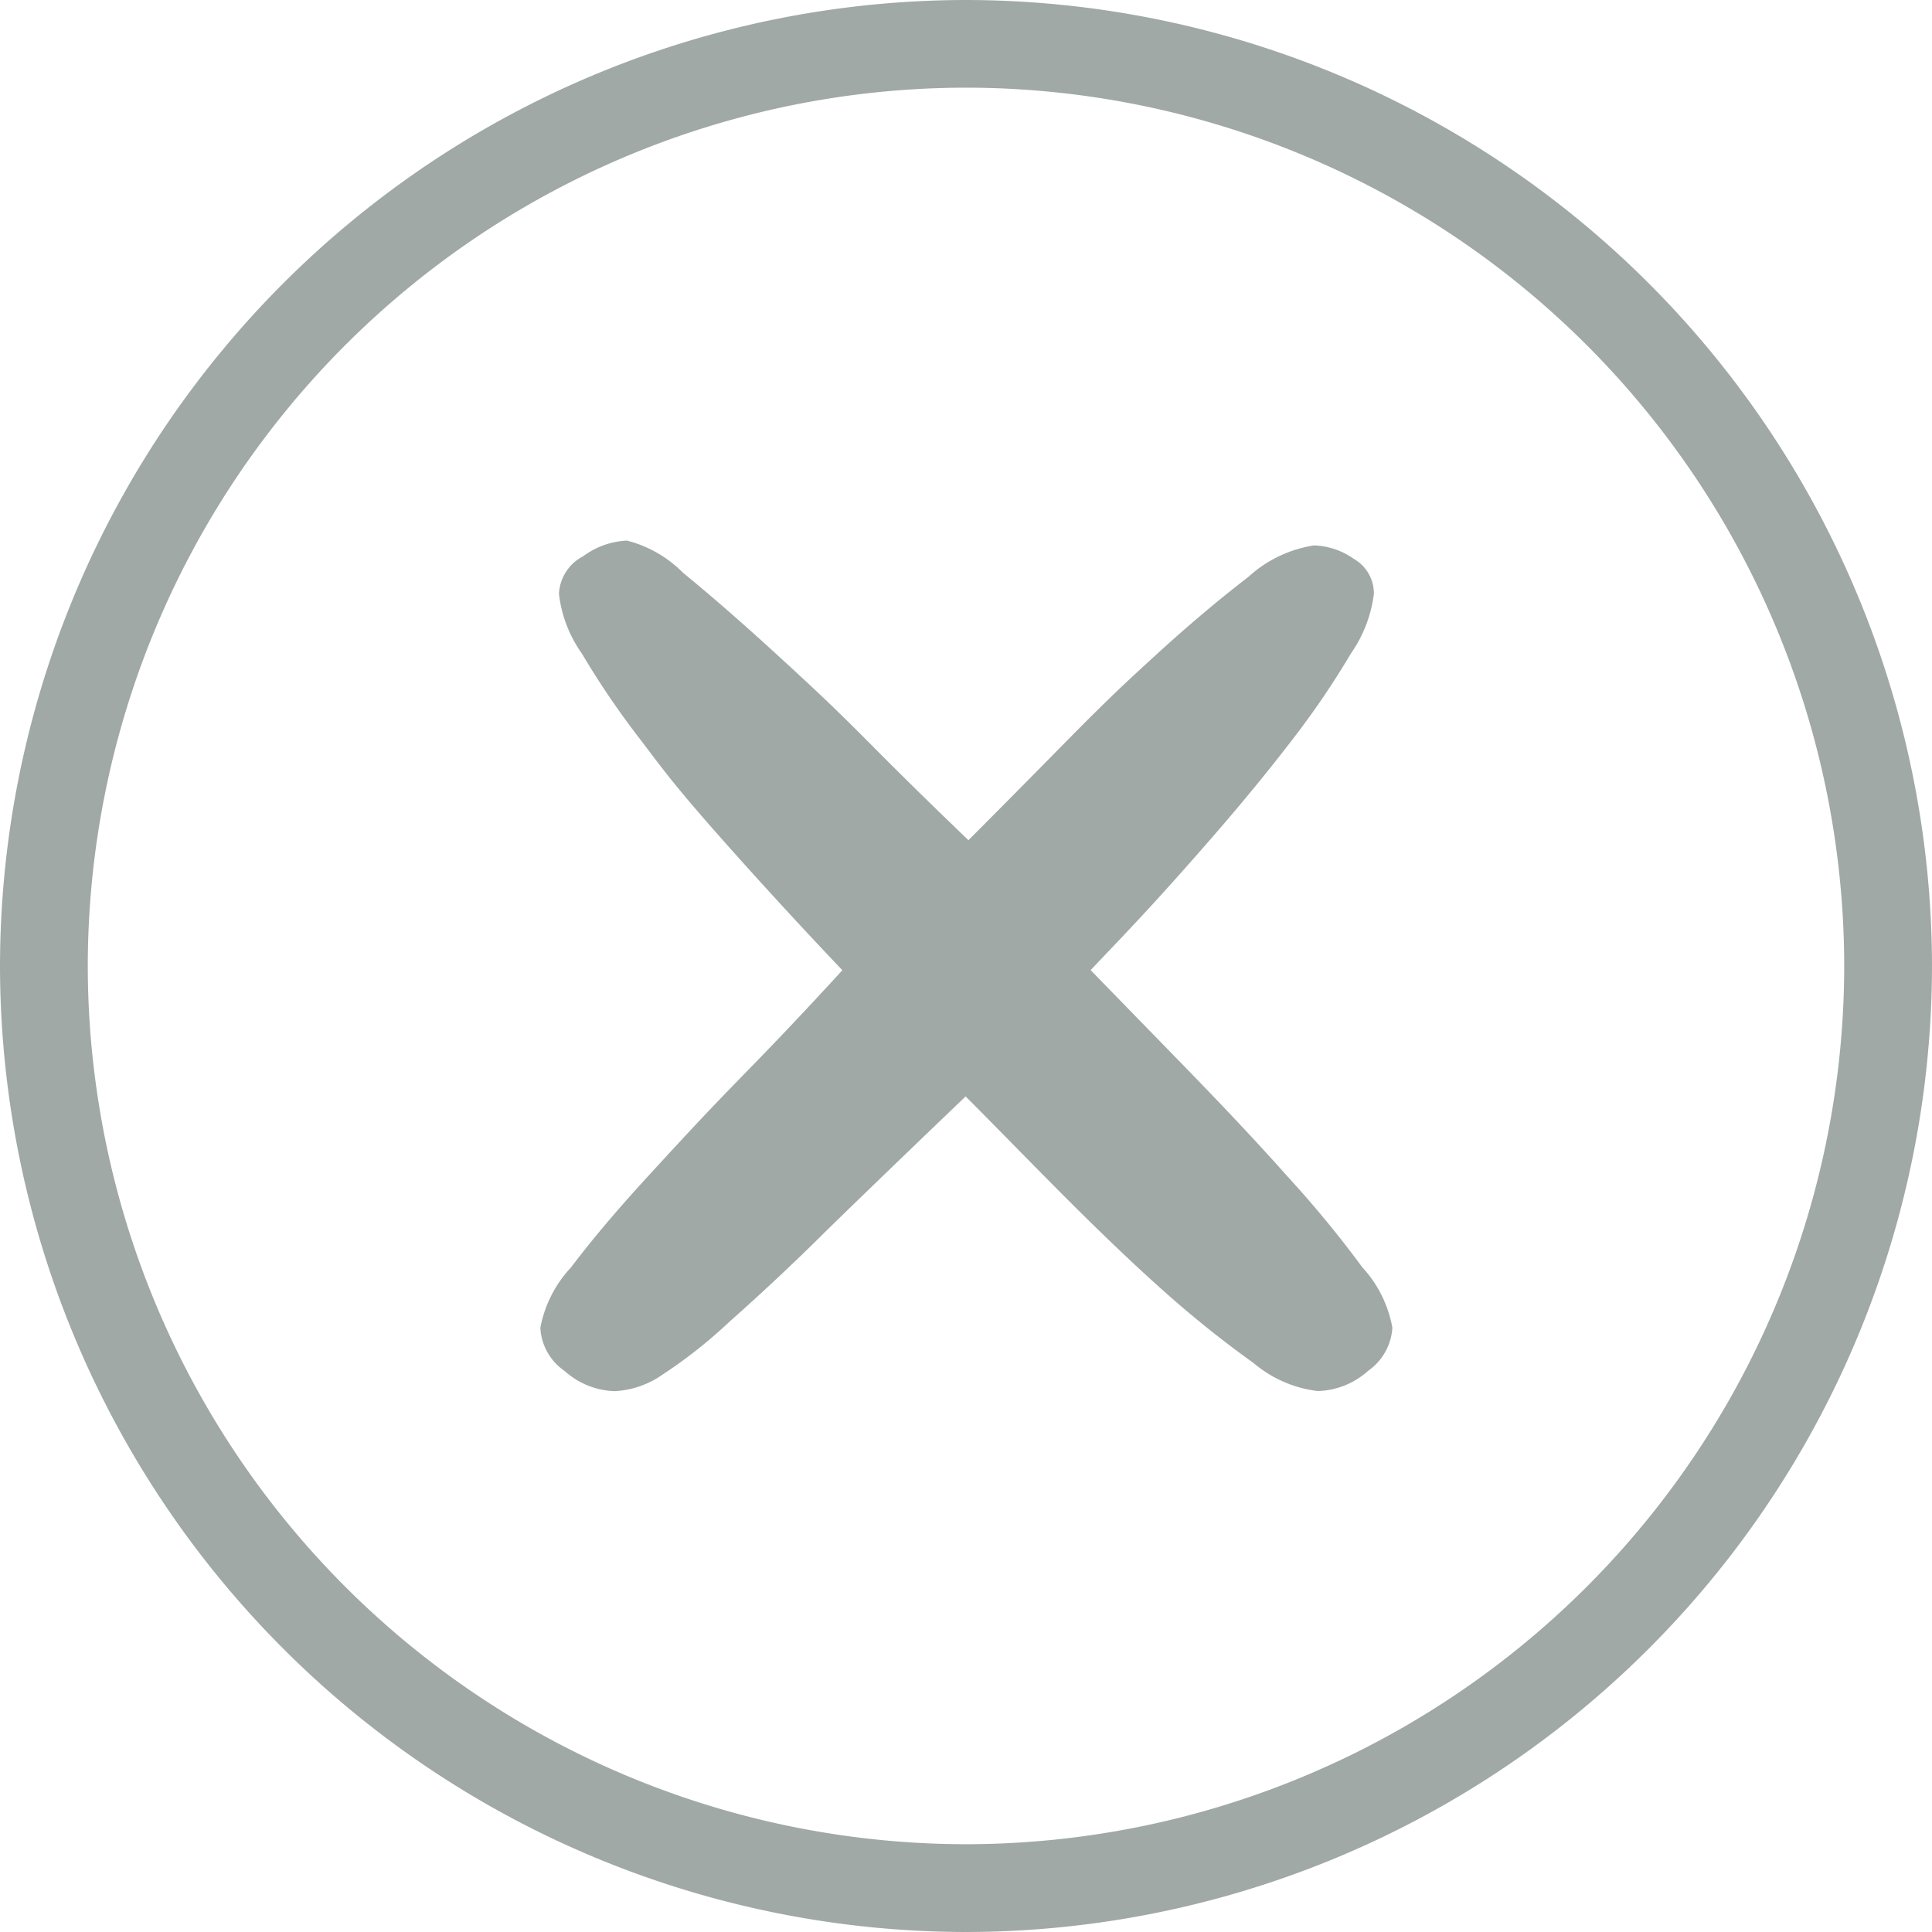
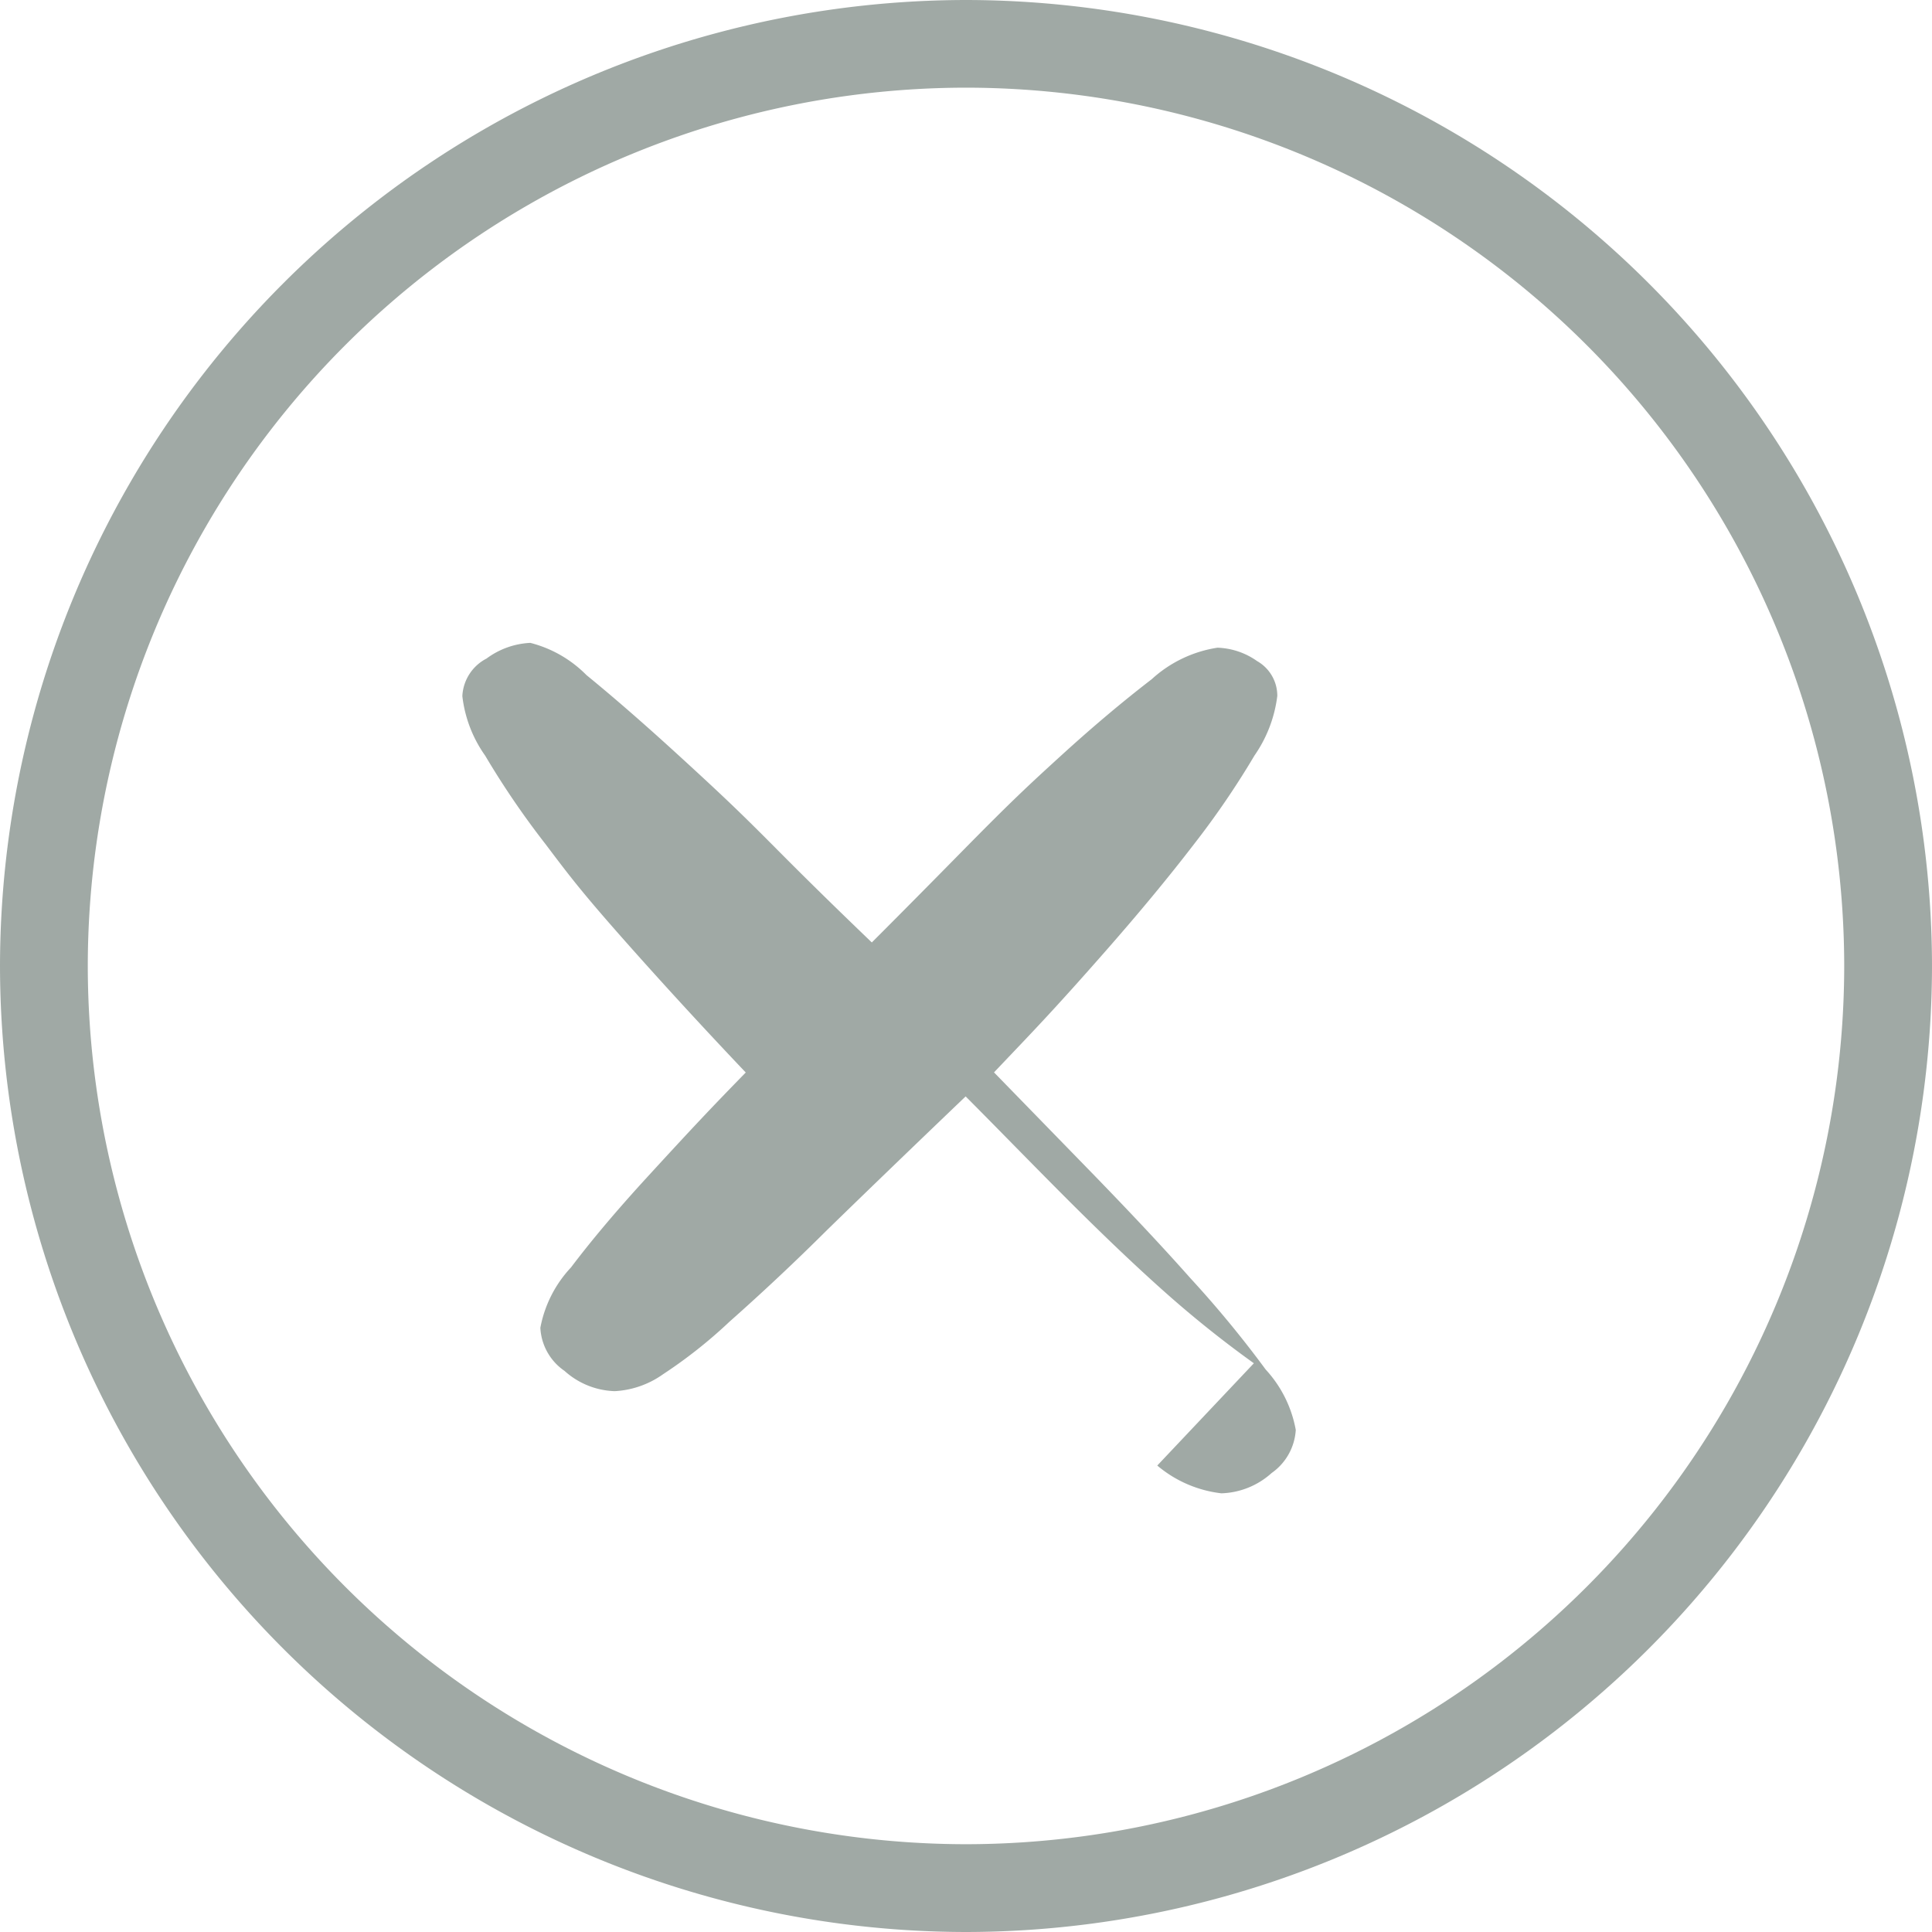
<svg xmlns="http://www.w3.org/2000/svg" width="16" height="16">
-   <path fill="#88938f" d="M0 8a8.01 8.01 0 0 1 8-8 8.01 8.01 0 0 1 8 8 8.01 8.01 0 0 1-8 8 8.01 8.01 0 0 1-8-8m.727 0A7.28 7.28 0 0 0 8 15.273 7.28 7.28 0 0 0 15.273 8 7.28 7.28 0 0 0 8 .726 7.28 7.28 0 0 0 .727 8m9.657 3.29a9 9 0 0 1-.723-.577c-.265-.235-.541-.5-.826-.785s-.565-.574-.838-.848q-.676.647-1.149 1.108a19 19 0 0 1-.807.758 4 4 0 0 1-.55.435.76.76 0 0 1-.4.14.65.65 0 0 1-.416-.168.46.46 0 0 1-.2-.357 1 1 0 0 1 .254-.5q.256-.339.634-.751c.378-.412.521-.564.813-.863s.556-.58.8-.847q-.484-.51-.913-.991c-.429-.481-.534-.62-.745-.9a7 7 0 0 1-.5-.733 1.06 1.06 0 0 1-.189-.493.37.37 0 0 1 .2-.311.66.66 0 0 1 .363-.13 1 1 0 0 1 .465.267q.331.27.745.648c.414.378.56.521.845.808s.543.537.773.758q.333-.333.745-.752c.412-.419.549-.546.822-.795s.521-.456.751-.633a1.04 1.04 0 0 1 .544-.261.6.6 0 0 1 .329.111.33.33 0 0 1 .167.289 1.1 1.1 0 0 1-.189.493 7 7 0 0 1-.5.733q-.316.412-.745.9c-.429.488-.59.652-.912.991l.813.835c.291.3.562.586.813.869a9 9 0 0 1 .624.757 1 1 0 0 1 .249.5.47.47 0 0 1-.2.357.65.65 0 0 1-.416.168 1 1 0 0 1-.531-.23" opacity=".8" />
+   <path fill="#88938f" d="M0 8a8.01 8.01 0 0 1 8-8 8.01 8.01 0 0 1 8 8 8.01 8.01 0 0 1-8 8 8.01 8.01 0 0 1-8-8m.727 0A7.28 7.28 0 0 0 8 15.273 7.28 7.28 0 0 0 15.273 8 7.28 7.28 0 0 0 8 .726 7.28 7.28 0 0 0 .727 8m9.657 3.29a9 9 0 0 1-.723-.577c-.265-.235-.541-.5-.826-.785s-.565-.574-.838-.848q-.676.647-1.149 1.108a19 19 0 0 1-.807.758 4 4 0 0 1-.55.435.76.76 0 0 1-.4.14.65.65 0 0 1-.416-.168.46.46 0 0 1-.2-.357 1 1 0 0 1 .254-.5q.256-.339.634-.751c.378-.412.521-.564.813-.863q-.484-.51-.913-.991c-.429-.481-.534-.62-.745-.9a7 7 0 0 1-.5-.733 1.06 1.06 0 0 1-.189-.493.37.37 0 0 1 .2-.311.66.66 0 0 1 .363-.13 1 1 0 0 1 .465.267q.331.27.745.648c.414.378.56.521.845.808s.543.537.773.758q.333-.333.745-.752c.412-.419.549-.546.822-.795s.521-.456.751-.633a1.04 1.04 0 0 1 .544-.261.6.6 0 0 1 .329.111.33.33 0 0 1 .167.289 1.1 1.1 0 0 1-.189.493 7 7 0 0 1-.5.733q-.316.412-.745.9c-.429.488-.59.652-.912.991l.813.835c.291.3.562.586.813.869a9 9 0 0 1 .624.757 1 1 0 0 1 .249.5.47.47 0 0 1-.2.357.65.65 0 0 1-.416.168 1 1 0 0 1-.531-.23" opacity=".8" />
</svg>